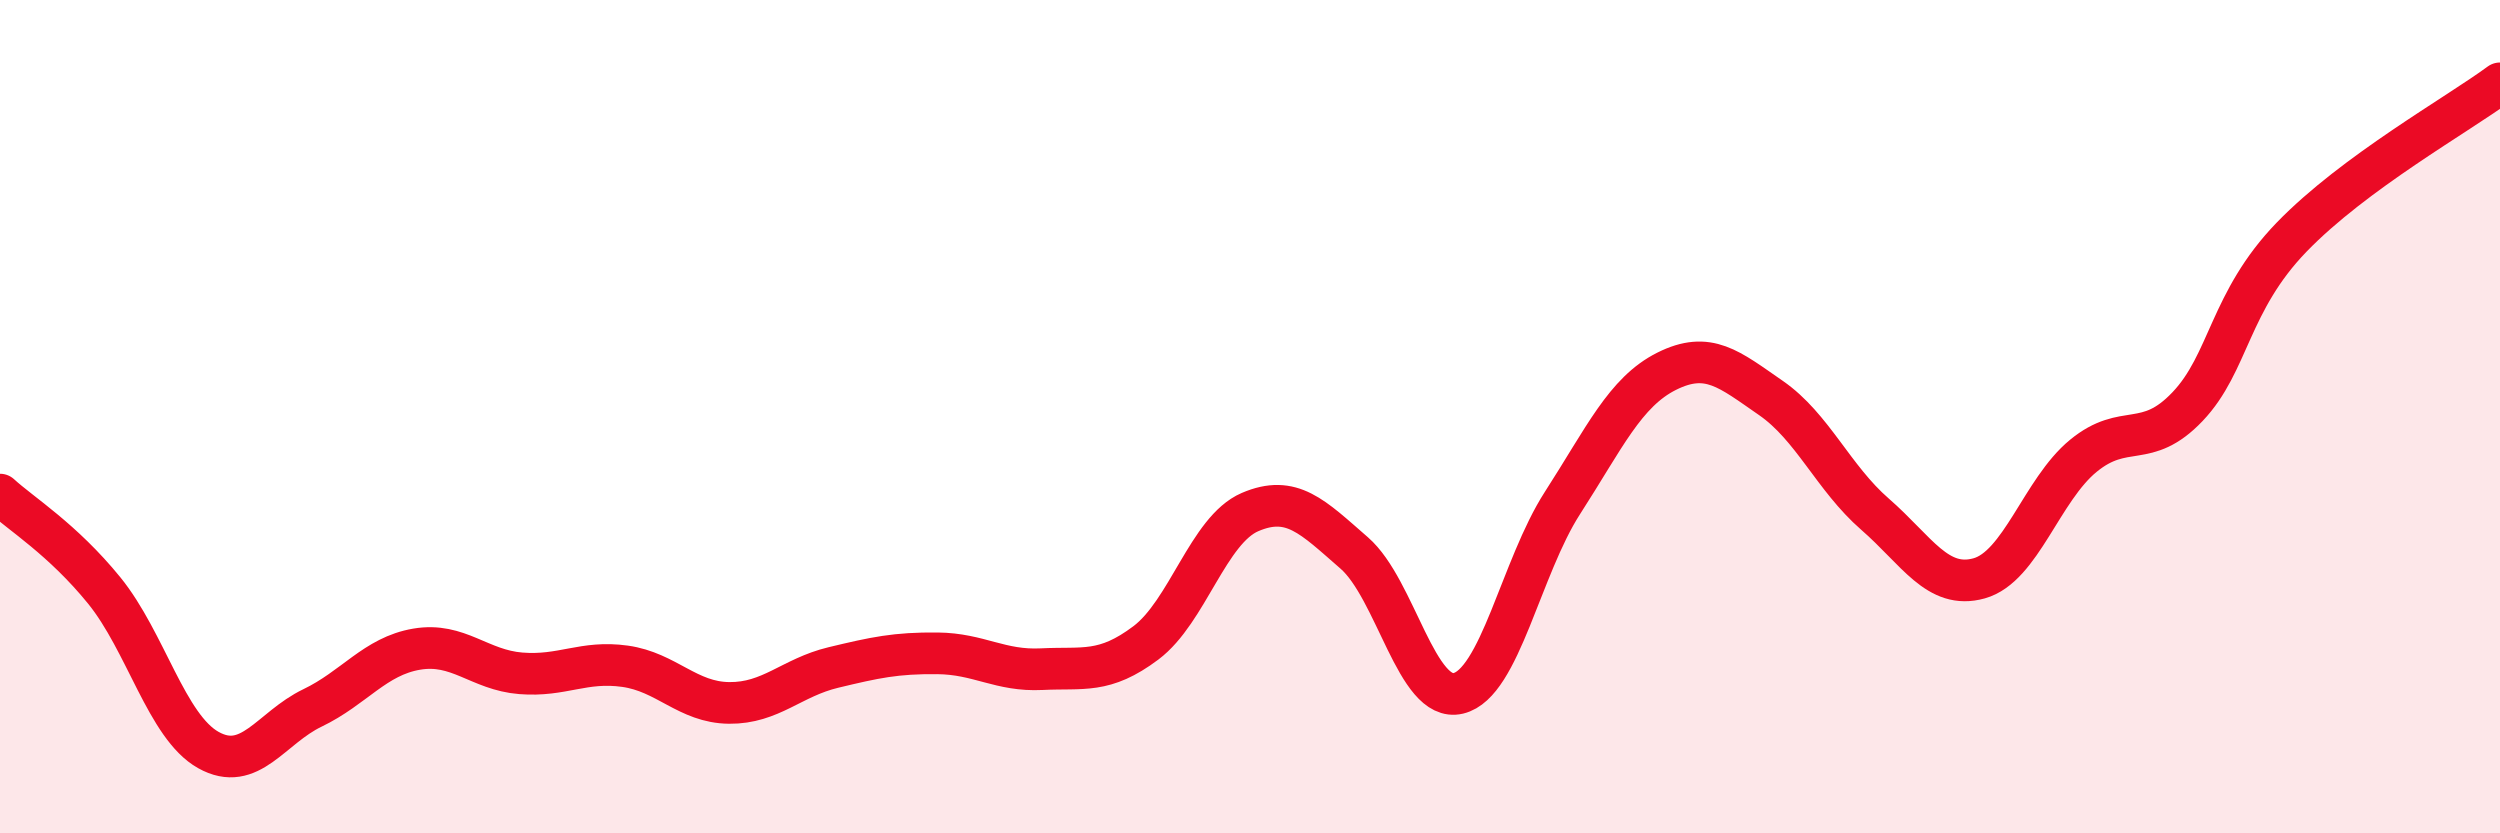
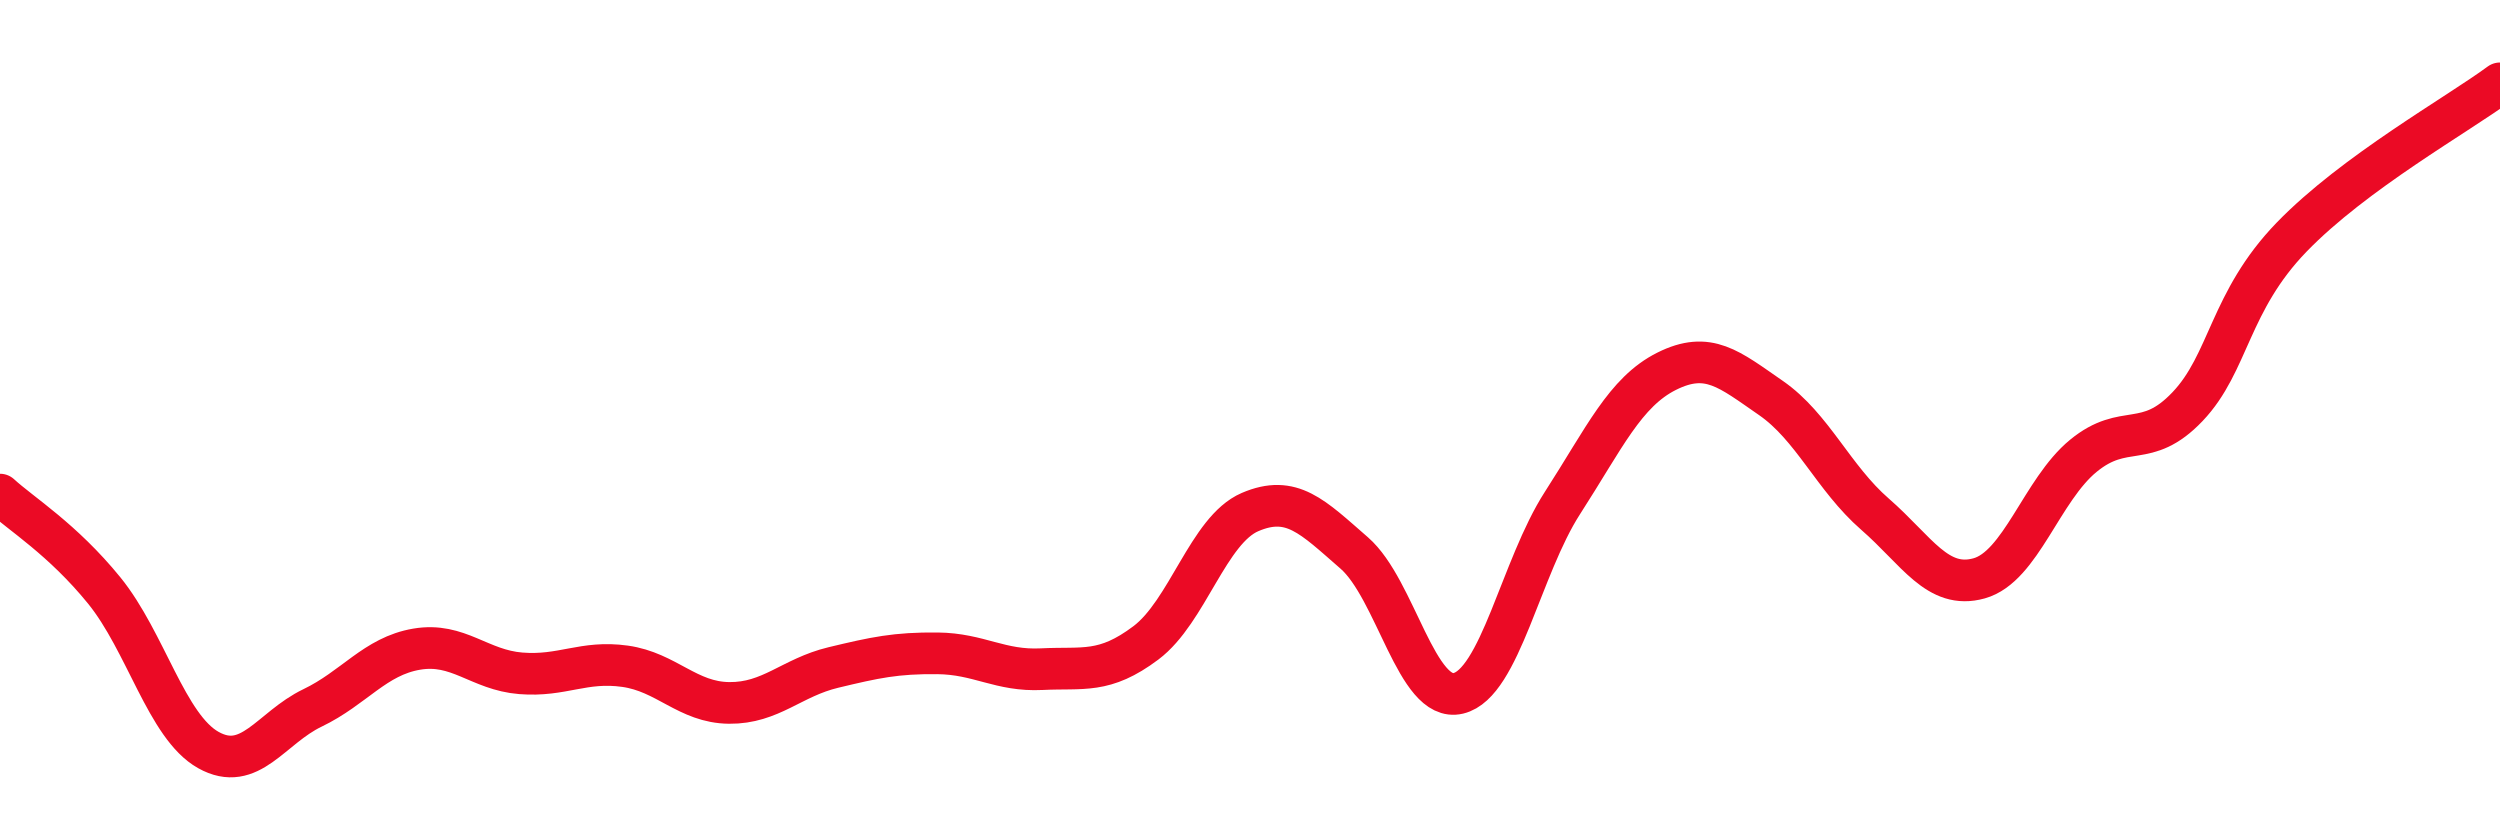
<svg xmlns="http://www.w3.org/2000/svg" width="60" height="20" viewBox="0 0 60 20">
-   <path d="M 0,11.87 C 0.5,12.33 1.5,12.94 2.5,14.17 C 3.5,15.4 4,17.44 5,18 C 6,18.56 6.5,17.47 7.5,16.99 C 8.5,16.51 9,15.75 10,15.58 C 11,15.41 11.5,16.08 12.5,16.16 C 13.5,16.24 14,15.85 15,15.99 C 16,16.13 16.5,16.86 17.5,16.87 C 18.5,16.88 19,16.26 20,16.02 C 21,15.78 21.5,15.67 22.5,15.68 C 23.5,15.69 24,16.11 25,16.06 C 26,16.01 26.5,16.18 27.5,15.43 C 28.5,14.68 29,12.72 30,12.29 C 31,11.86 31.5,12.4 32.5,13.27 C 33.5,14.14 34,16.88 35,16.64 C 36,16.4 36.5,13.62 37.5,12.07 C 38.5,10.52 39,9.41 40,8.91 C 41,8.41 41.5,8.86 42.5,9.55 C 43.5,10.24 44,11.47 45,12.34 C 46,13.21 46.5,14.16 47.5,13.88 C 48.5,13.6 49,11.76 50,10.94 C 51,10.12 51.5,10.81 52.5,9.76 C 53.5,8.71 53.5,7.24 55,5.69 C 56.5,4.14 59,2.74 60,2L60 20L0 20Z" fill="#EB0A25" opacity="0.1" stroke-linecap="round" stroke-linejoin="round" />
  <path d="M 0,11.87 C 0.5,12.33 1.5,12.94 2.5,14.17 C 3.5,15.4 4,17.44 5,18 C 6,18.56 6.5,17.47 7.5,16.99 C 8.5,16.51 9,15.75 10,15.58 C 11,15.41 11.5,16.08 12.5,16.16 C 13.5,16.24 14,15.85 15,15.99 C 16,16.13 16.5,16.86 17.5,16.87 C 18.5,16.88 19,16.26 20,16.02 C 21,15.78 21.5,15.67 22.5,15.68 C 23.5,15.69 24,16.11 25,16.06 C 26,16.01 26.5,16.18 27.5,15.43 C 28.5,14.68 29,12.72 30,12.29 C 31,11.86 31.5,12.4 32.5,13.27 C 33.5,14.14 34,16.88 35,16.64 C 36,16.4 36.5,13.62 37.5,12.07 C 38.5,10.52 39,9.41 40,8.91 C 41,8.41 41.5,8.86 42.5,9.55 C 43.5,10.24 44,11.47 45,12.34 C 46,13.21 46.5,14.16 47.5,13.88 C 48.5,13.6 49,11.76 50,10.94 C 51,10.12 51.5,10.81 52.5,9.76 C 53.5,8.71 53.5,7.24 55,5.69 C 56.5,4.14 59,2.74 60,2" stroke="#EB0A25" stroke-width="1" fill="none" stroke-linecap="round" stroke-linejoin="round" />
</svg>